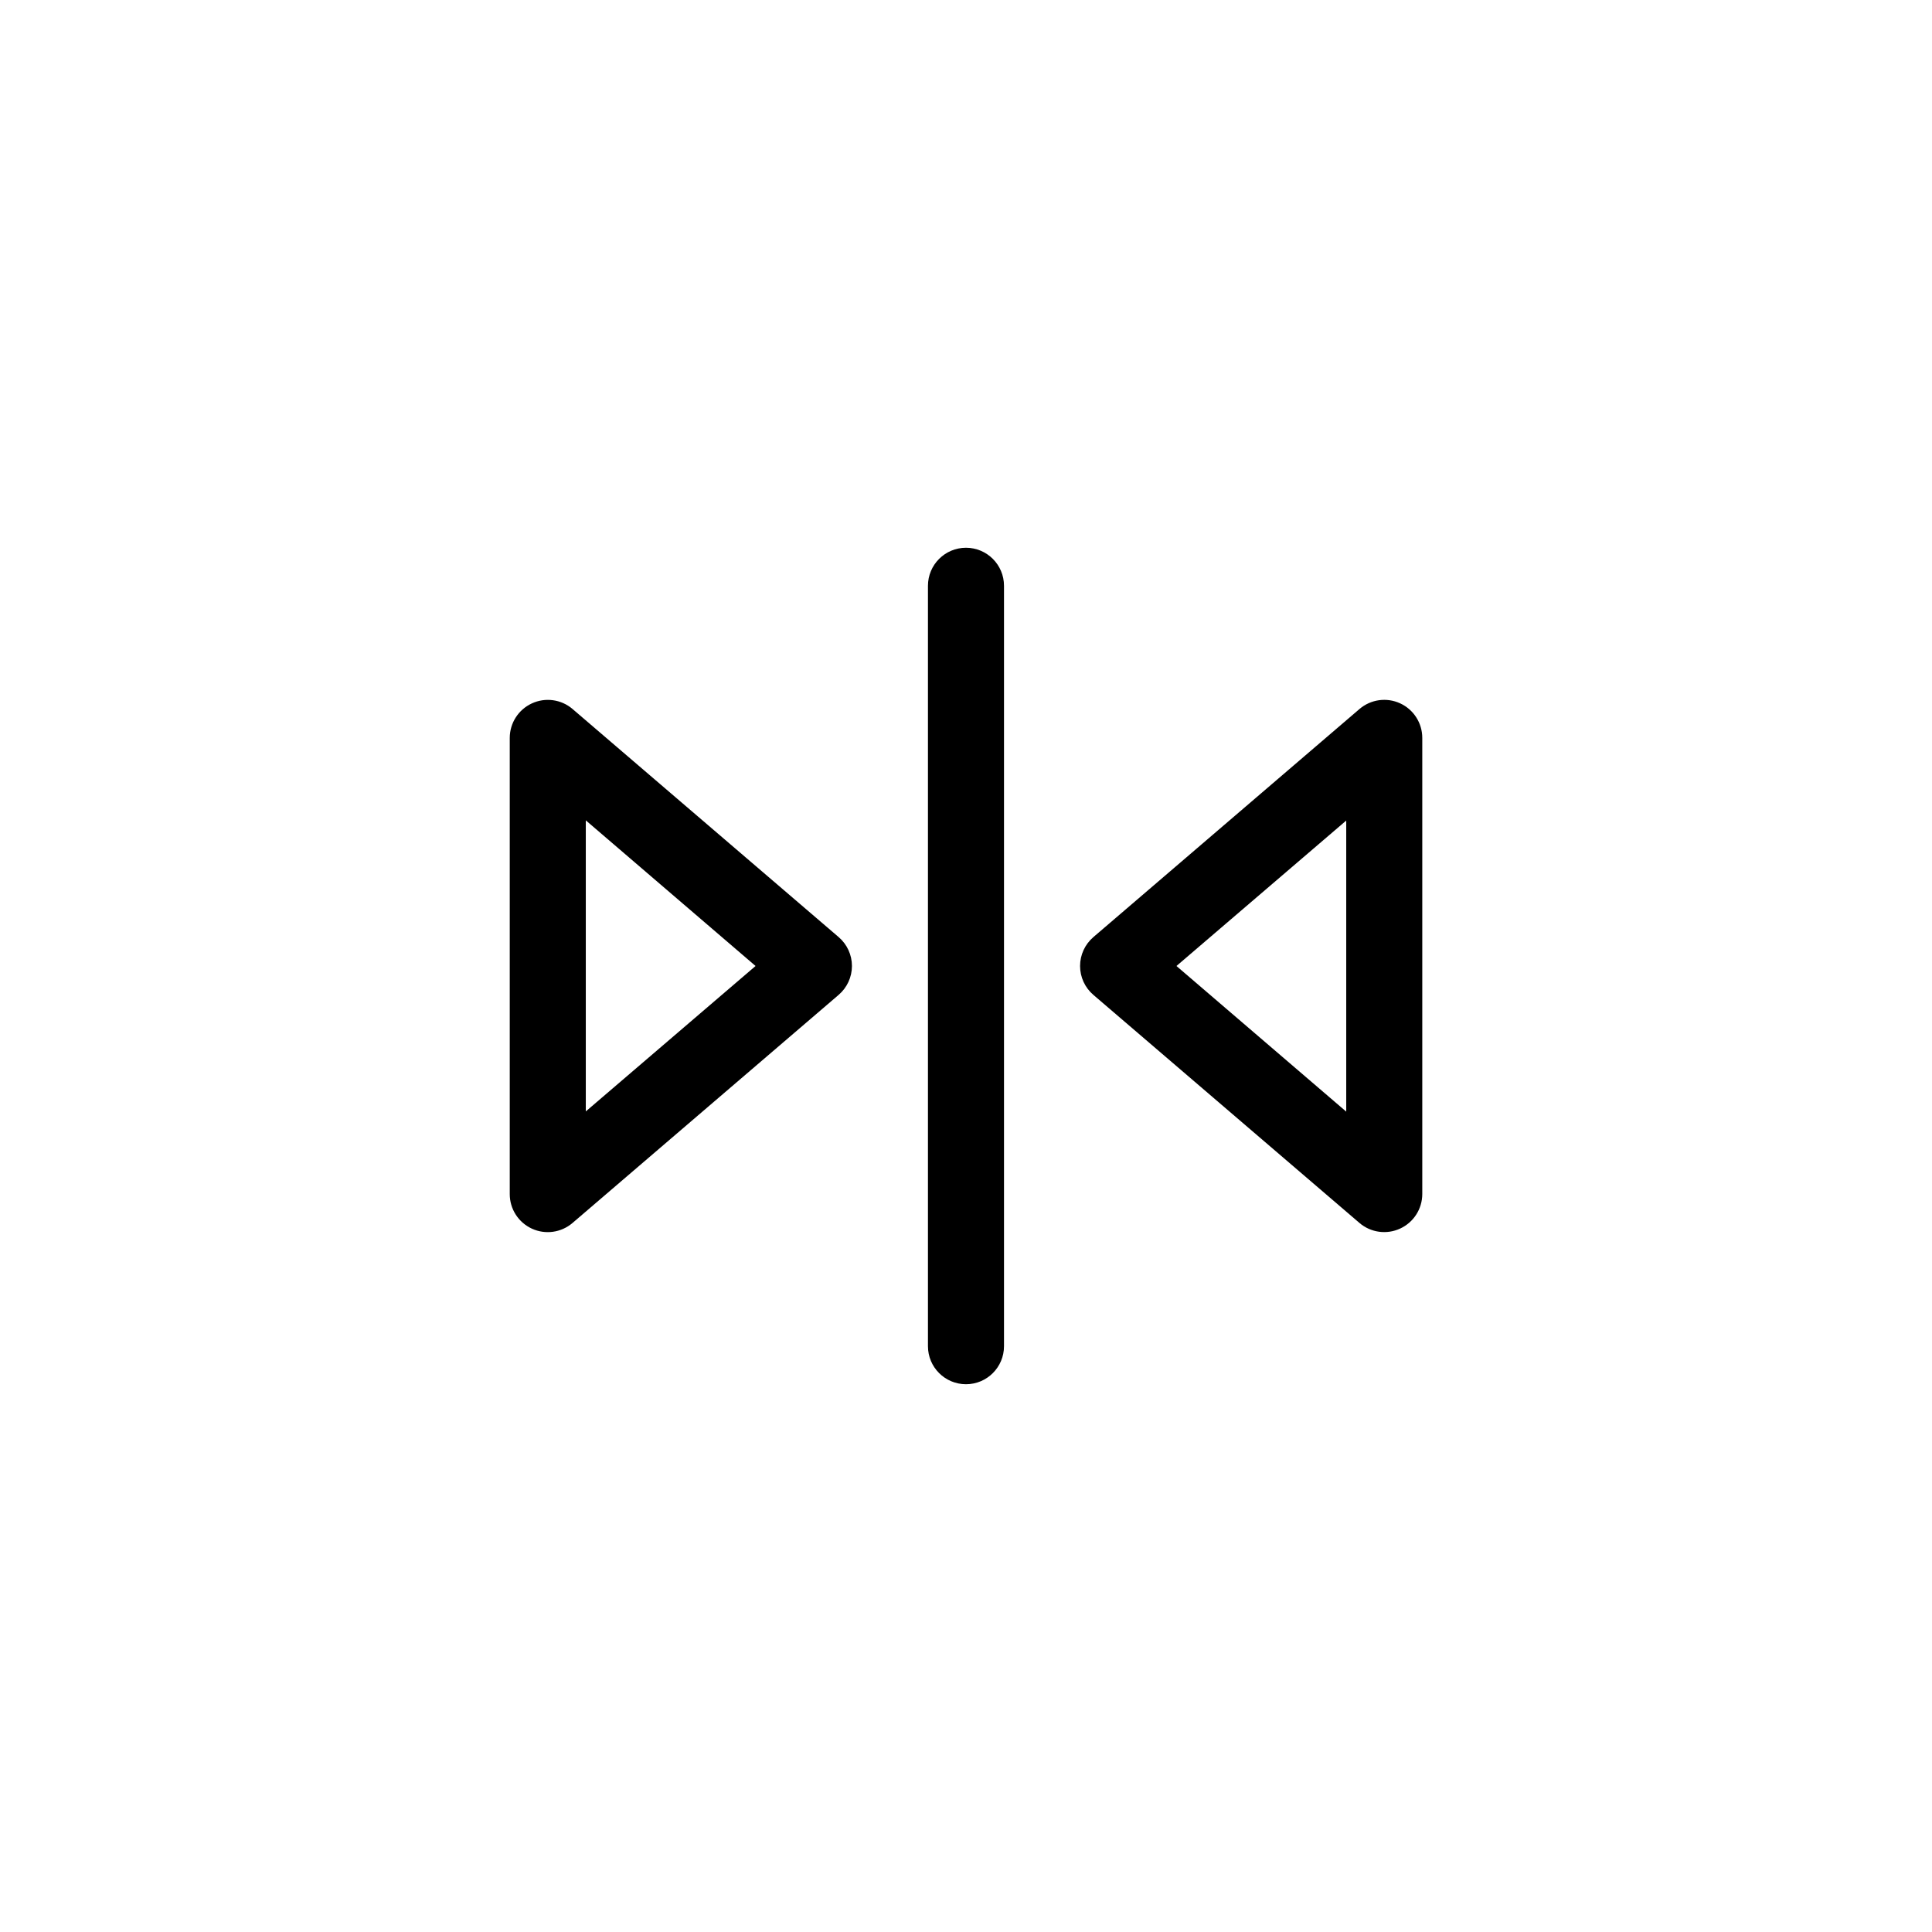
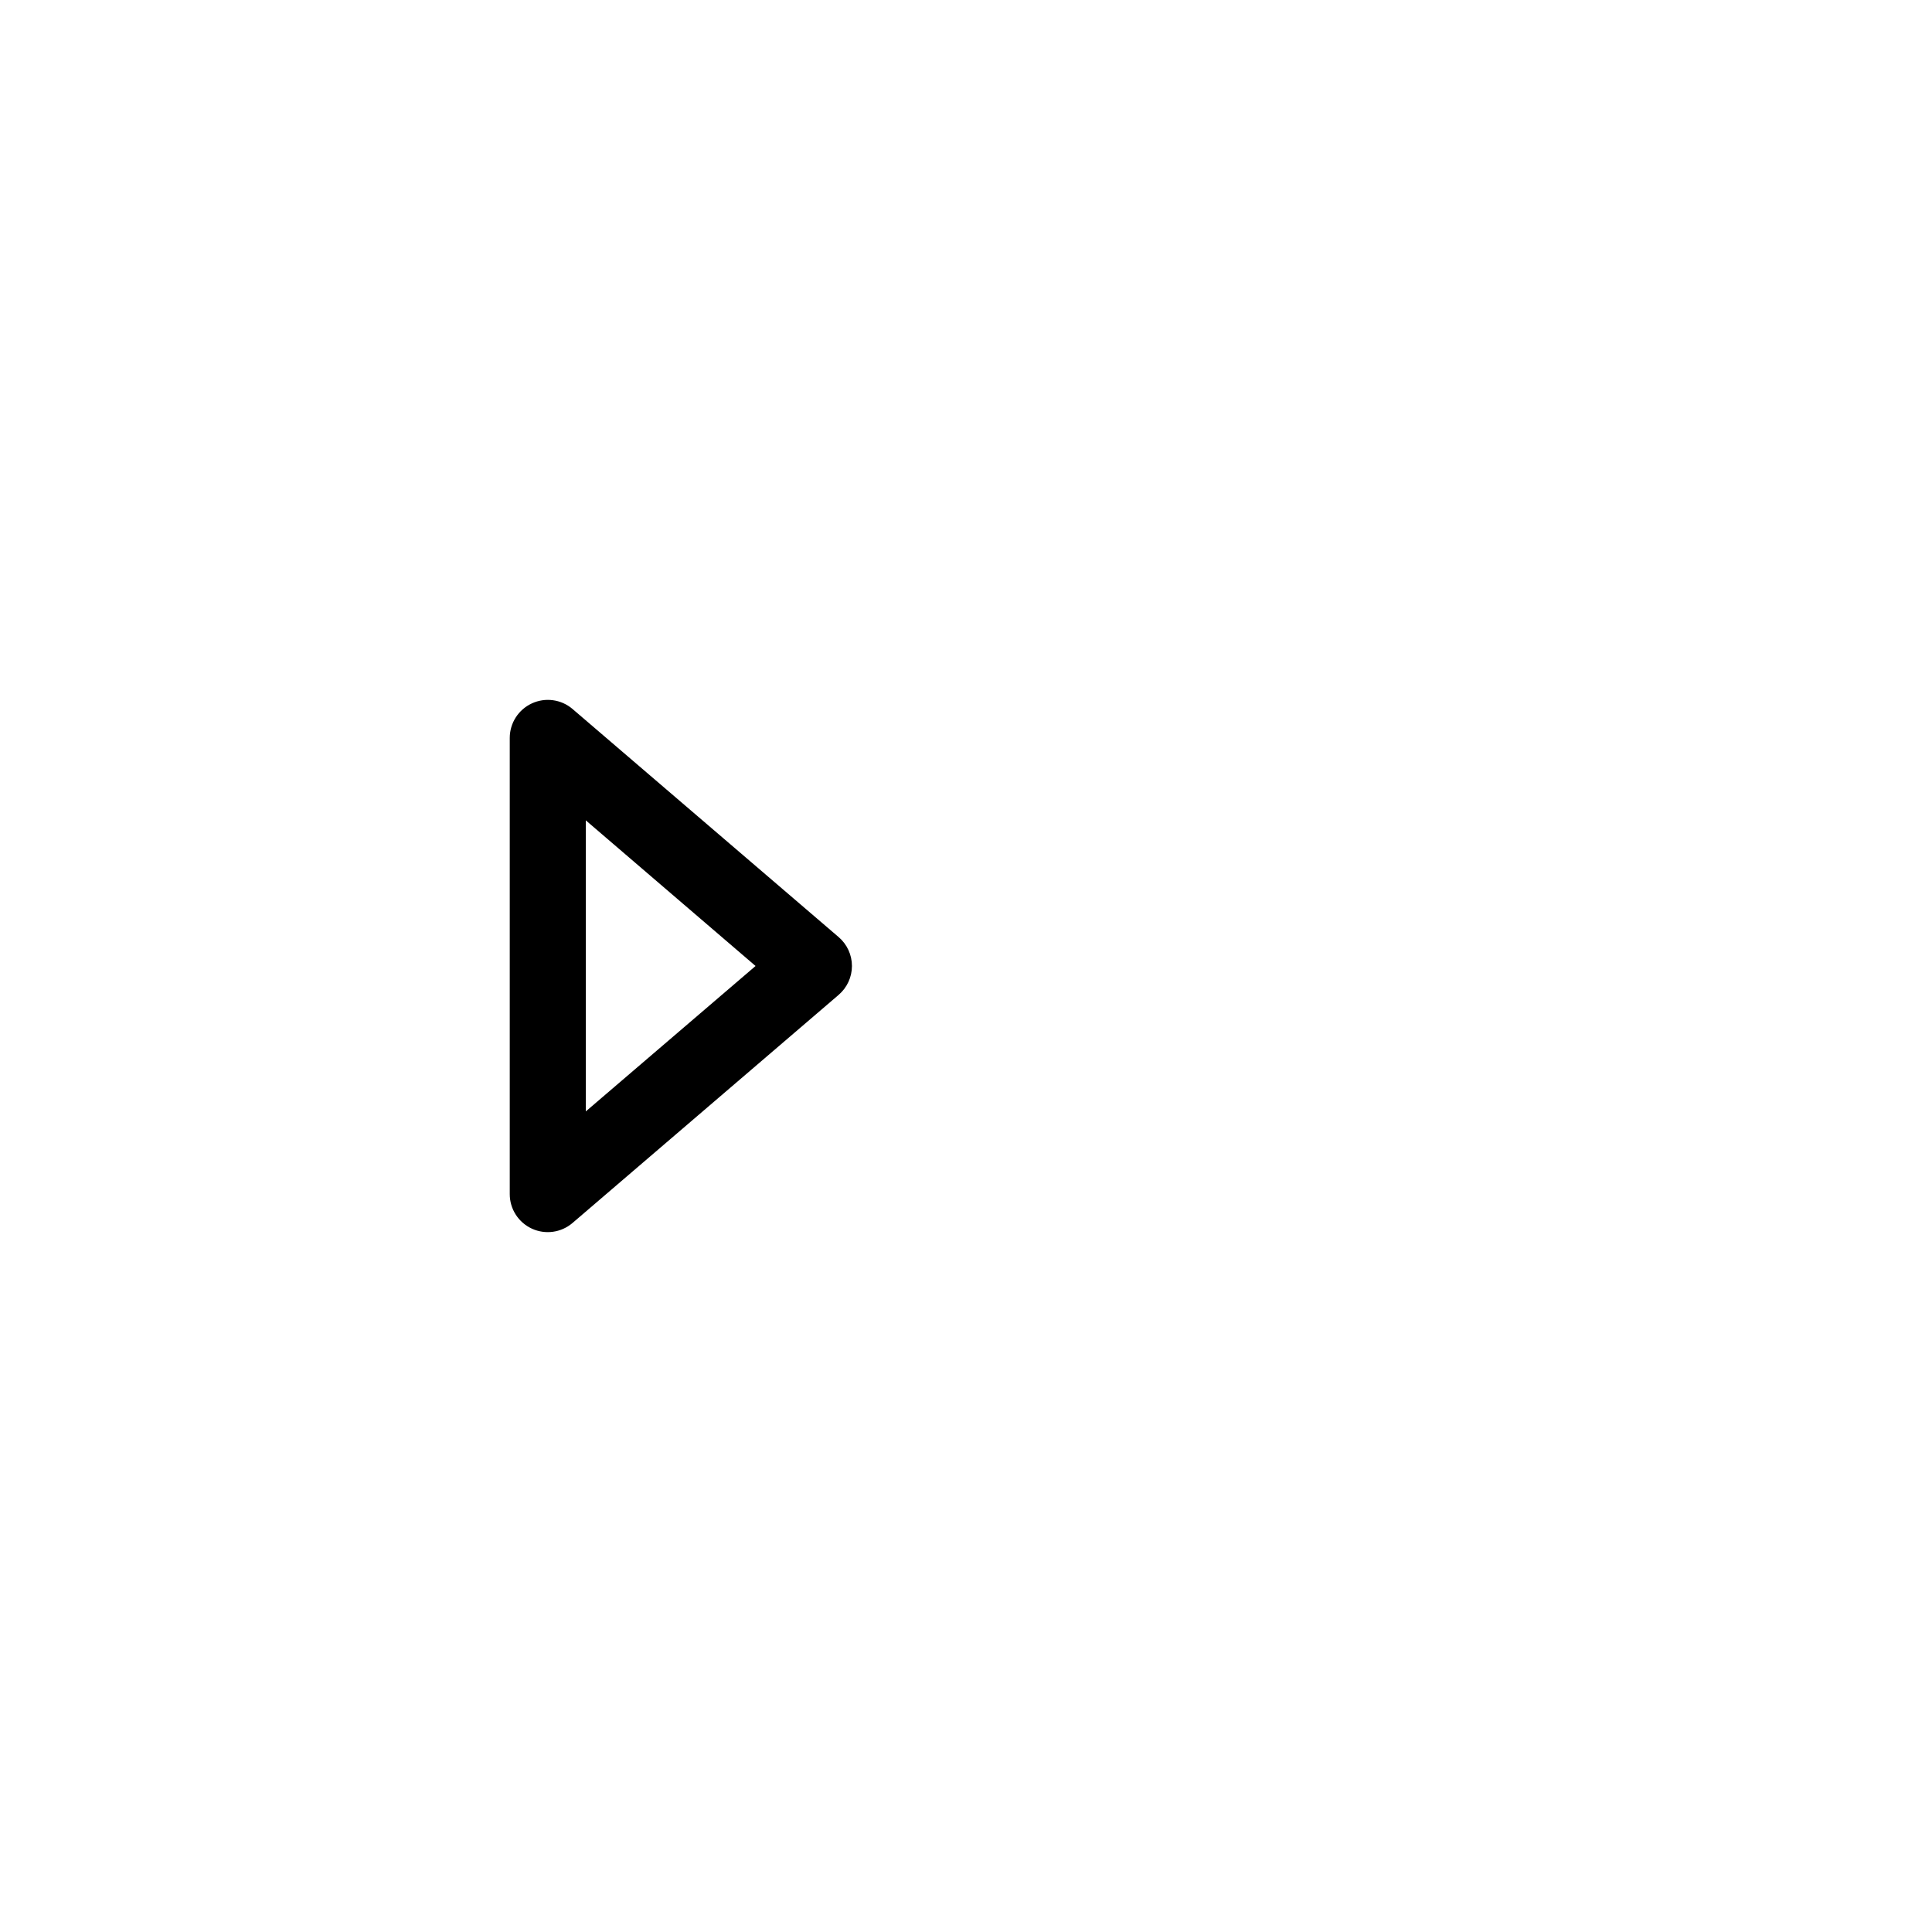
<svg xmlns="http://www.w3.org/2000/svg" fill="#000000" width="800px" height="800px" version="1.1" viewBox="144 144 512 512">
  <g>
-     <path d="m430.23 400c0 2.945 1.289 5.742 3.527 7.656l70.535 60.457h-0.004c3 2.551 7.215 3.125 10.785 1.461 3.555-1.645 5.832-5.203 5.844-9.117v-120.91c0-3.934-2.289-7.508-5.863-9.152-3.57-1.648-7.773-1.062-10.766 1.492l-70.535 60.457h0.004c-2.238 1.914-3.527 4.715-3.527 7.66zm70.535 38.594-44.992-38.594 44.992-38.543z" />
-     <path d="m410.07 500.76v-201.52c0-5.566-4.512-10.078-10.074-10.078-5.566 0-10.078 4.512-10.078 10.078v201.52c0 5.562 4.512 10.074 10.078 10.074 5.562 0 10.074-4.512 10.074-10.074z" />
    <path d="m279.09 339.54v120.91c-0.004 3.934 2.285 7.504 5.859 9.152 3.57 1.645 7.777 1.062 10.766-1.496l70.535-60.457h-0.004c2.238-1.914 3.527-4.711 3.527-7.656s-1.289-5.746-3.527-7.66l-70.535-60.457h0.004c-3-2.551-7.211-3.121-10.781-1.461-3.555 1.645-5.836 5.203-5.844 9.121zm65.141 60.457-44.988 38.539v-77.133z" />
  </g>
</svg>